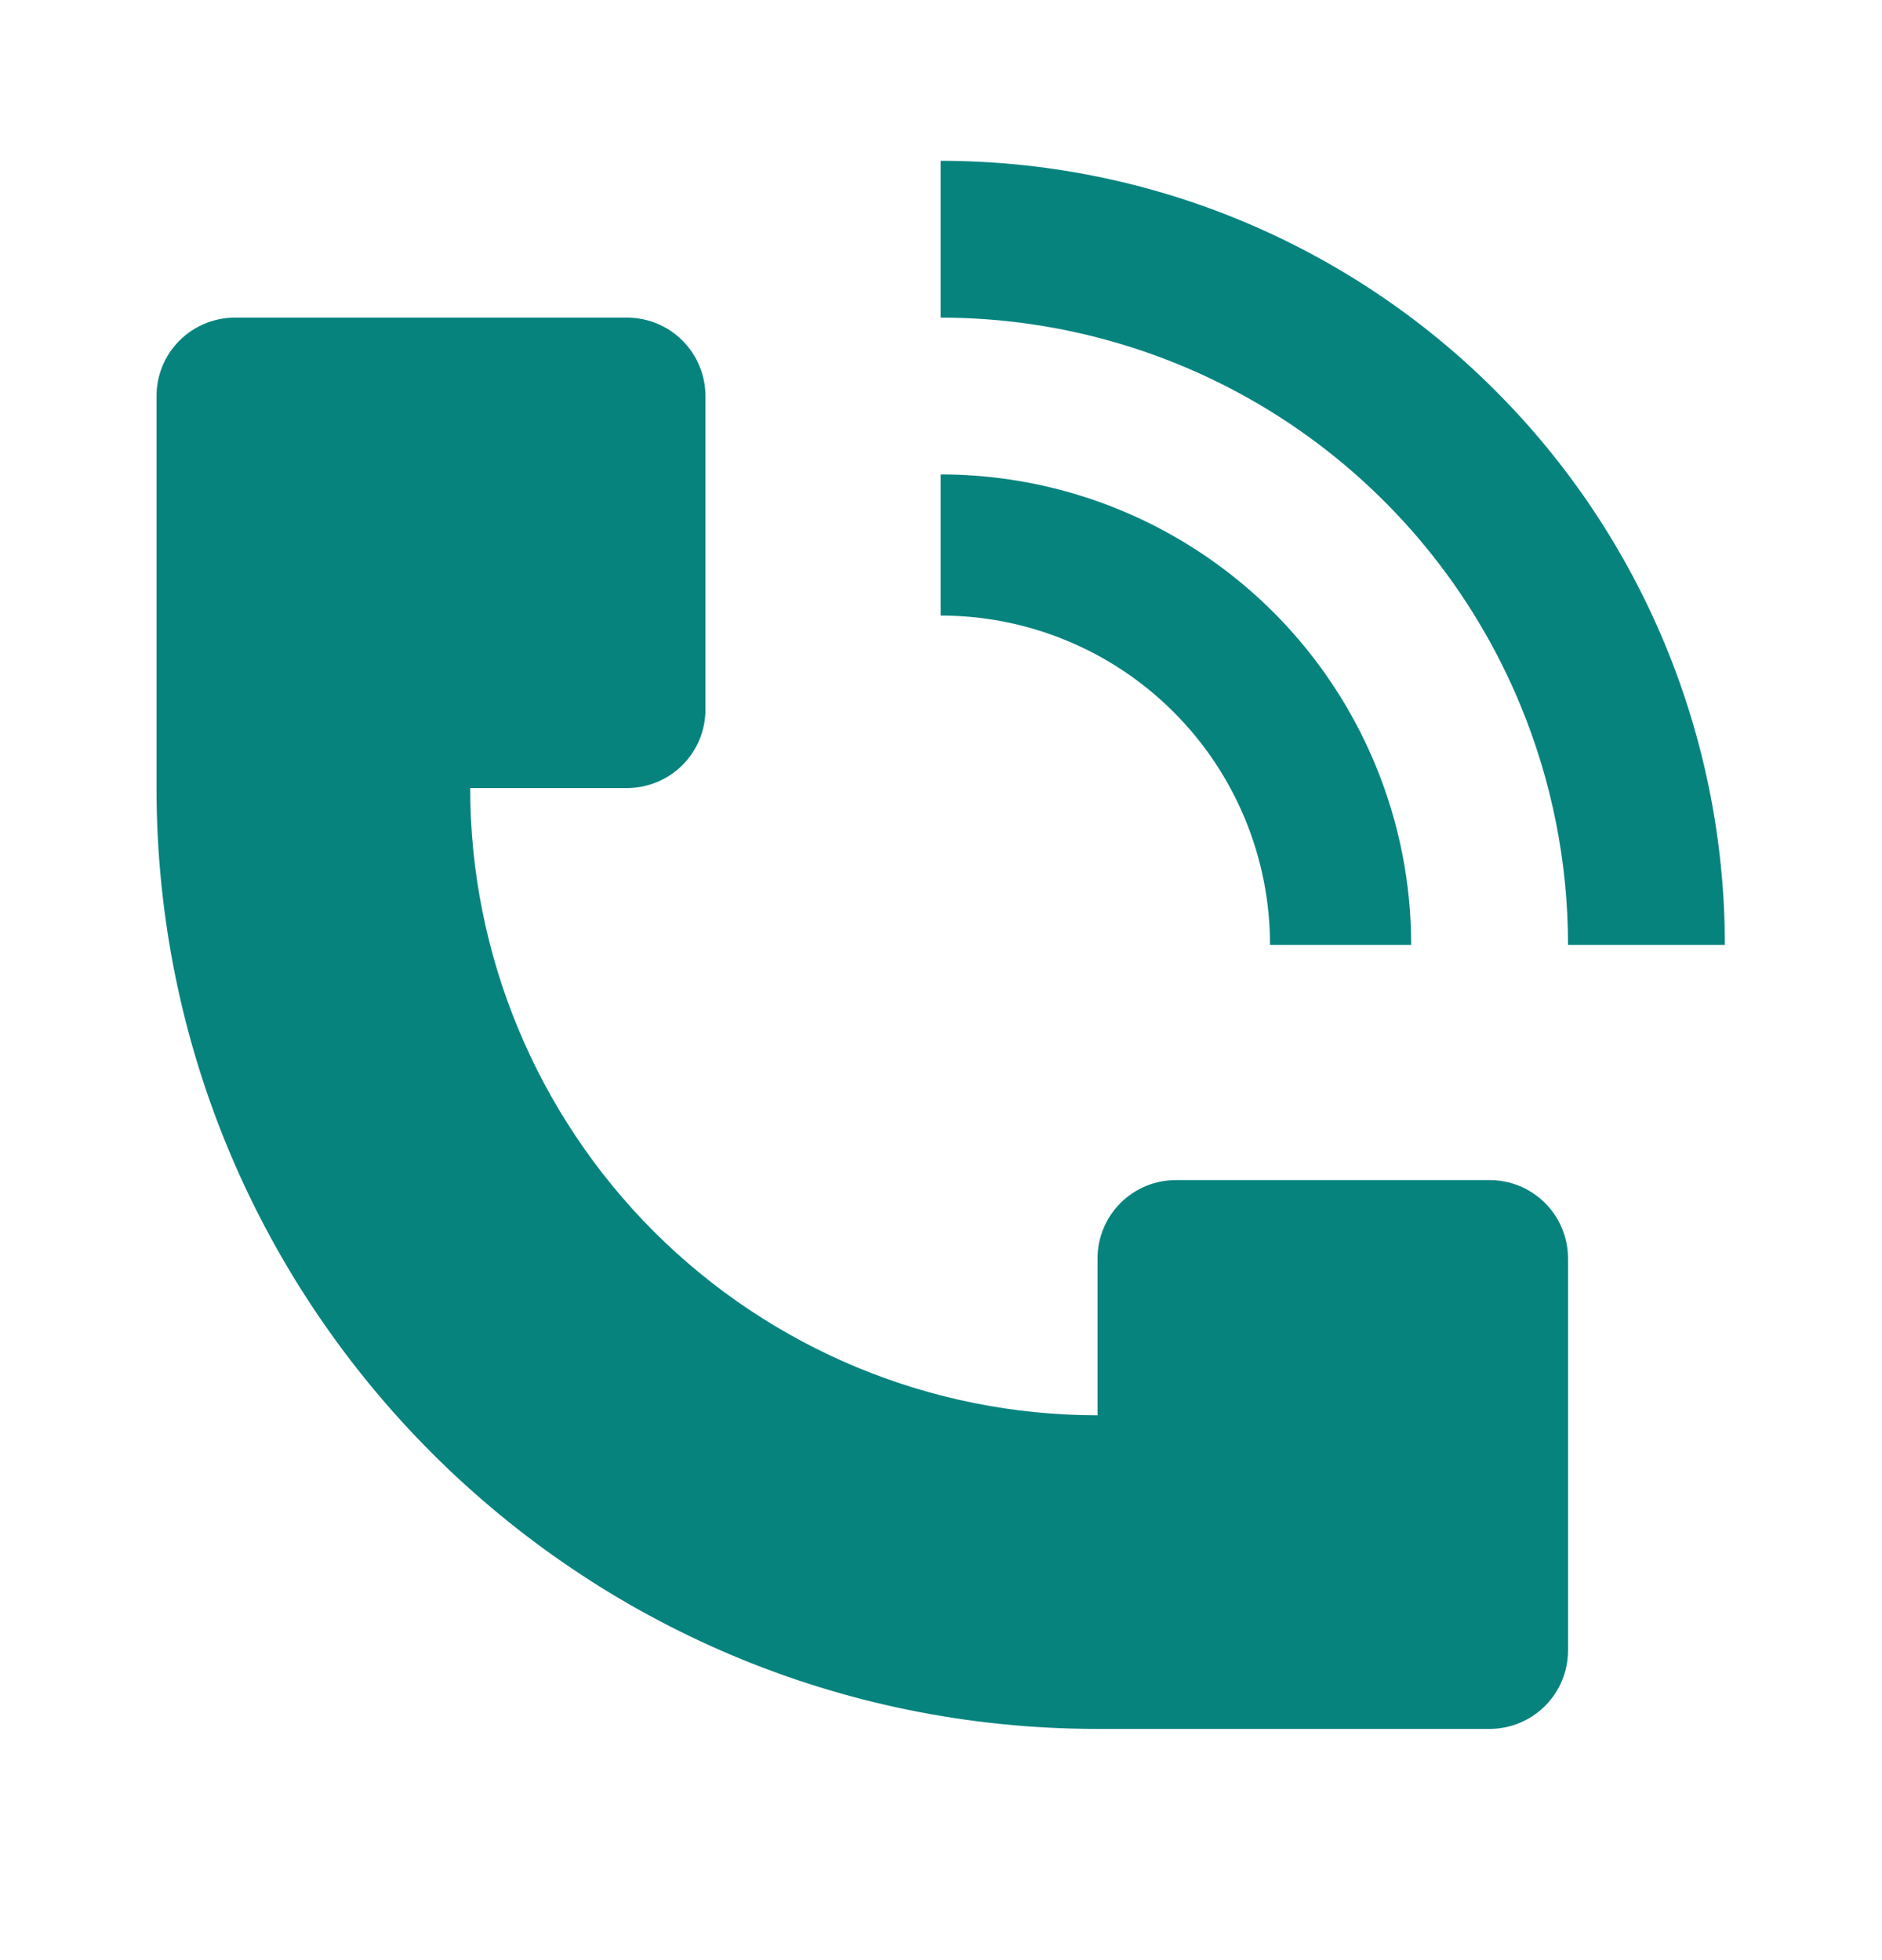
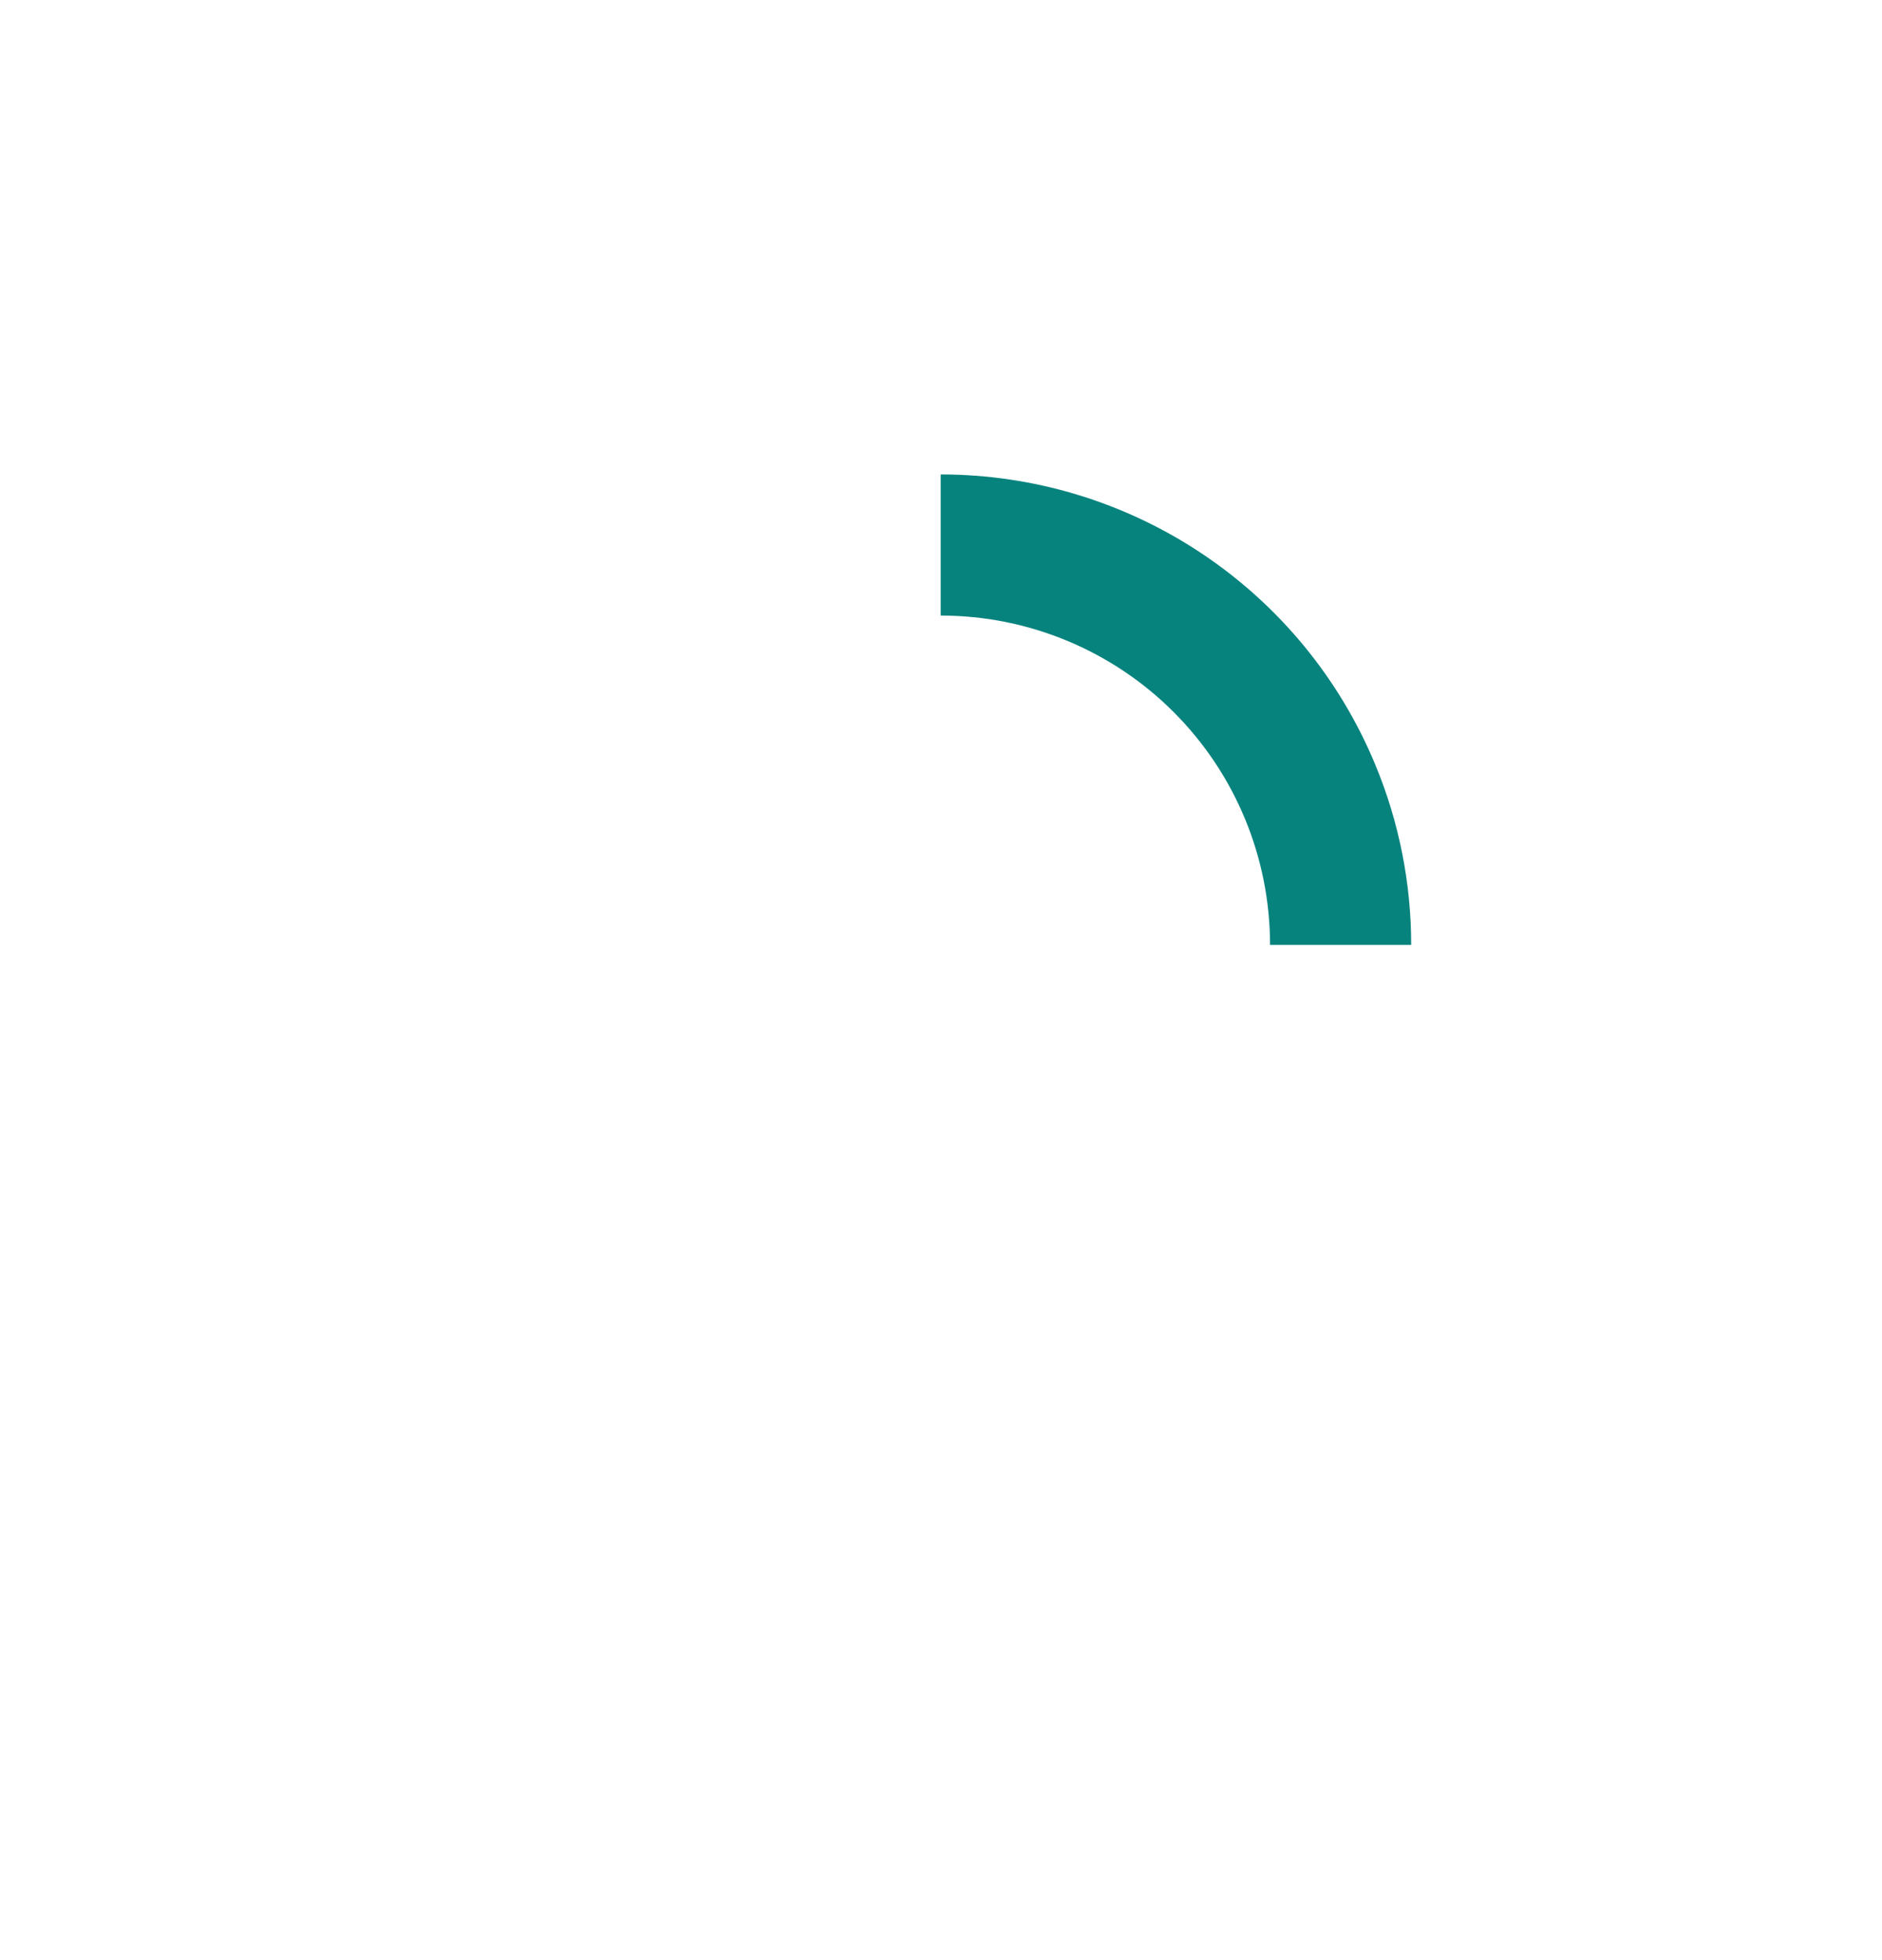
<svg xmlns="http://www.w3.org/2000/svg" width="24" height="25" viewBox="0 0 24 25" fill="none">
-   <path d="M21.996 12.051C21.996 10.738 21.737 9.437 21.235 8.224C20.732 7.011 19.996 5.908 19.067 4.98C18.139 4.051 17.036 3.315 15.823 2.812C14.61 2.309 13.309 2.051 11.996 2.051V4.051C13.578 4.051 15.125 4.52 16.441 5.399C17.756 6.278 18.782 7.527 19.387 8.989C19.789 9.96 19.996 11 19.996 12.051H21.996ZM1.996 10.051V5.051C1.996 4.786 2.101 4.531 2.289 4.344C2.477 4.156 2.731 4.051 2.996 4.051H7.996C8.261 4.051 8.516 4.156 8.703 4.344C8.891 4.531 8.996 4.786 8.996 5.051V9.051C8.996 9.316 8.891 9.57 8.703 9.758C8.516 9.945 8.261 10.051 7.996 10.051H5.996C5.996 12.172 6.839 14.207 8.339 15.708C9.84 17.208 11.874 18.051 13.996 18.051V16.051C13.996 15.786 14.101 15.531 14.289 15.344C14.476 15.156 14.731 15.051 14.996 15.051H18.996C19.261 15.051 19.516 15.156 19.703 15.344C19.891 15.531 19.996 15.786 19.996 16.051V21.051C19.996 21.316 19.891 21.57 19.703 21.758C19.516 21.945 19.261 22.051 18.996 22.051H13.996C7.369 22.051 1.996 16.678 1.996 10.051Z" fill="#07837E" />
  <path d="M17.539 9.755C17.841 10.483 17.996 11.263 17.996 12.051H16.196C16.196 10.937 15.754 9.869 14.966 9.081C14.178 8.293 13.11 7.851 11.996 7.851V6.051C13.183 6.051 14.343 6.403 15.329 7.062C16.316 7.721 17.085 8.658 17.539 9.755Z" fill="#07837E" />
</svg>